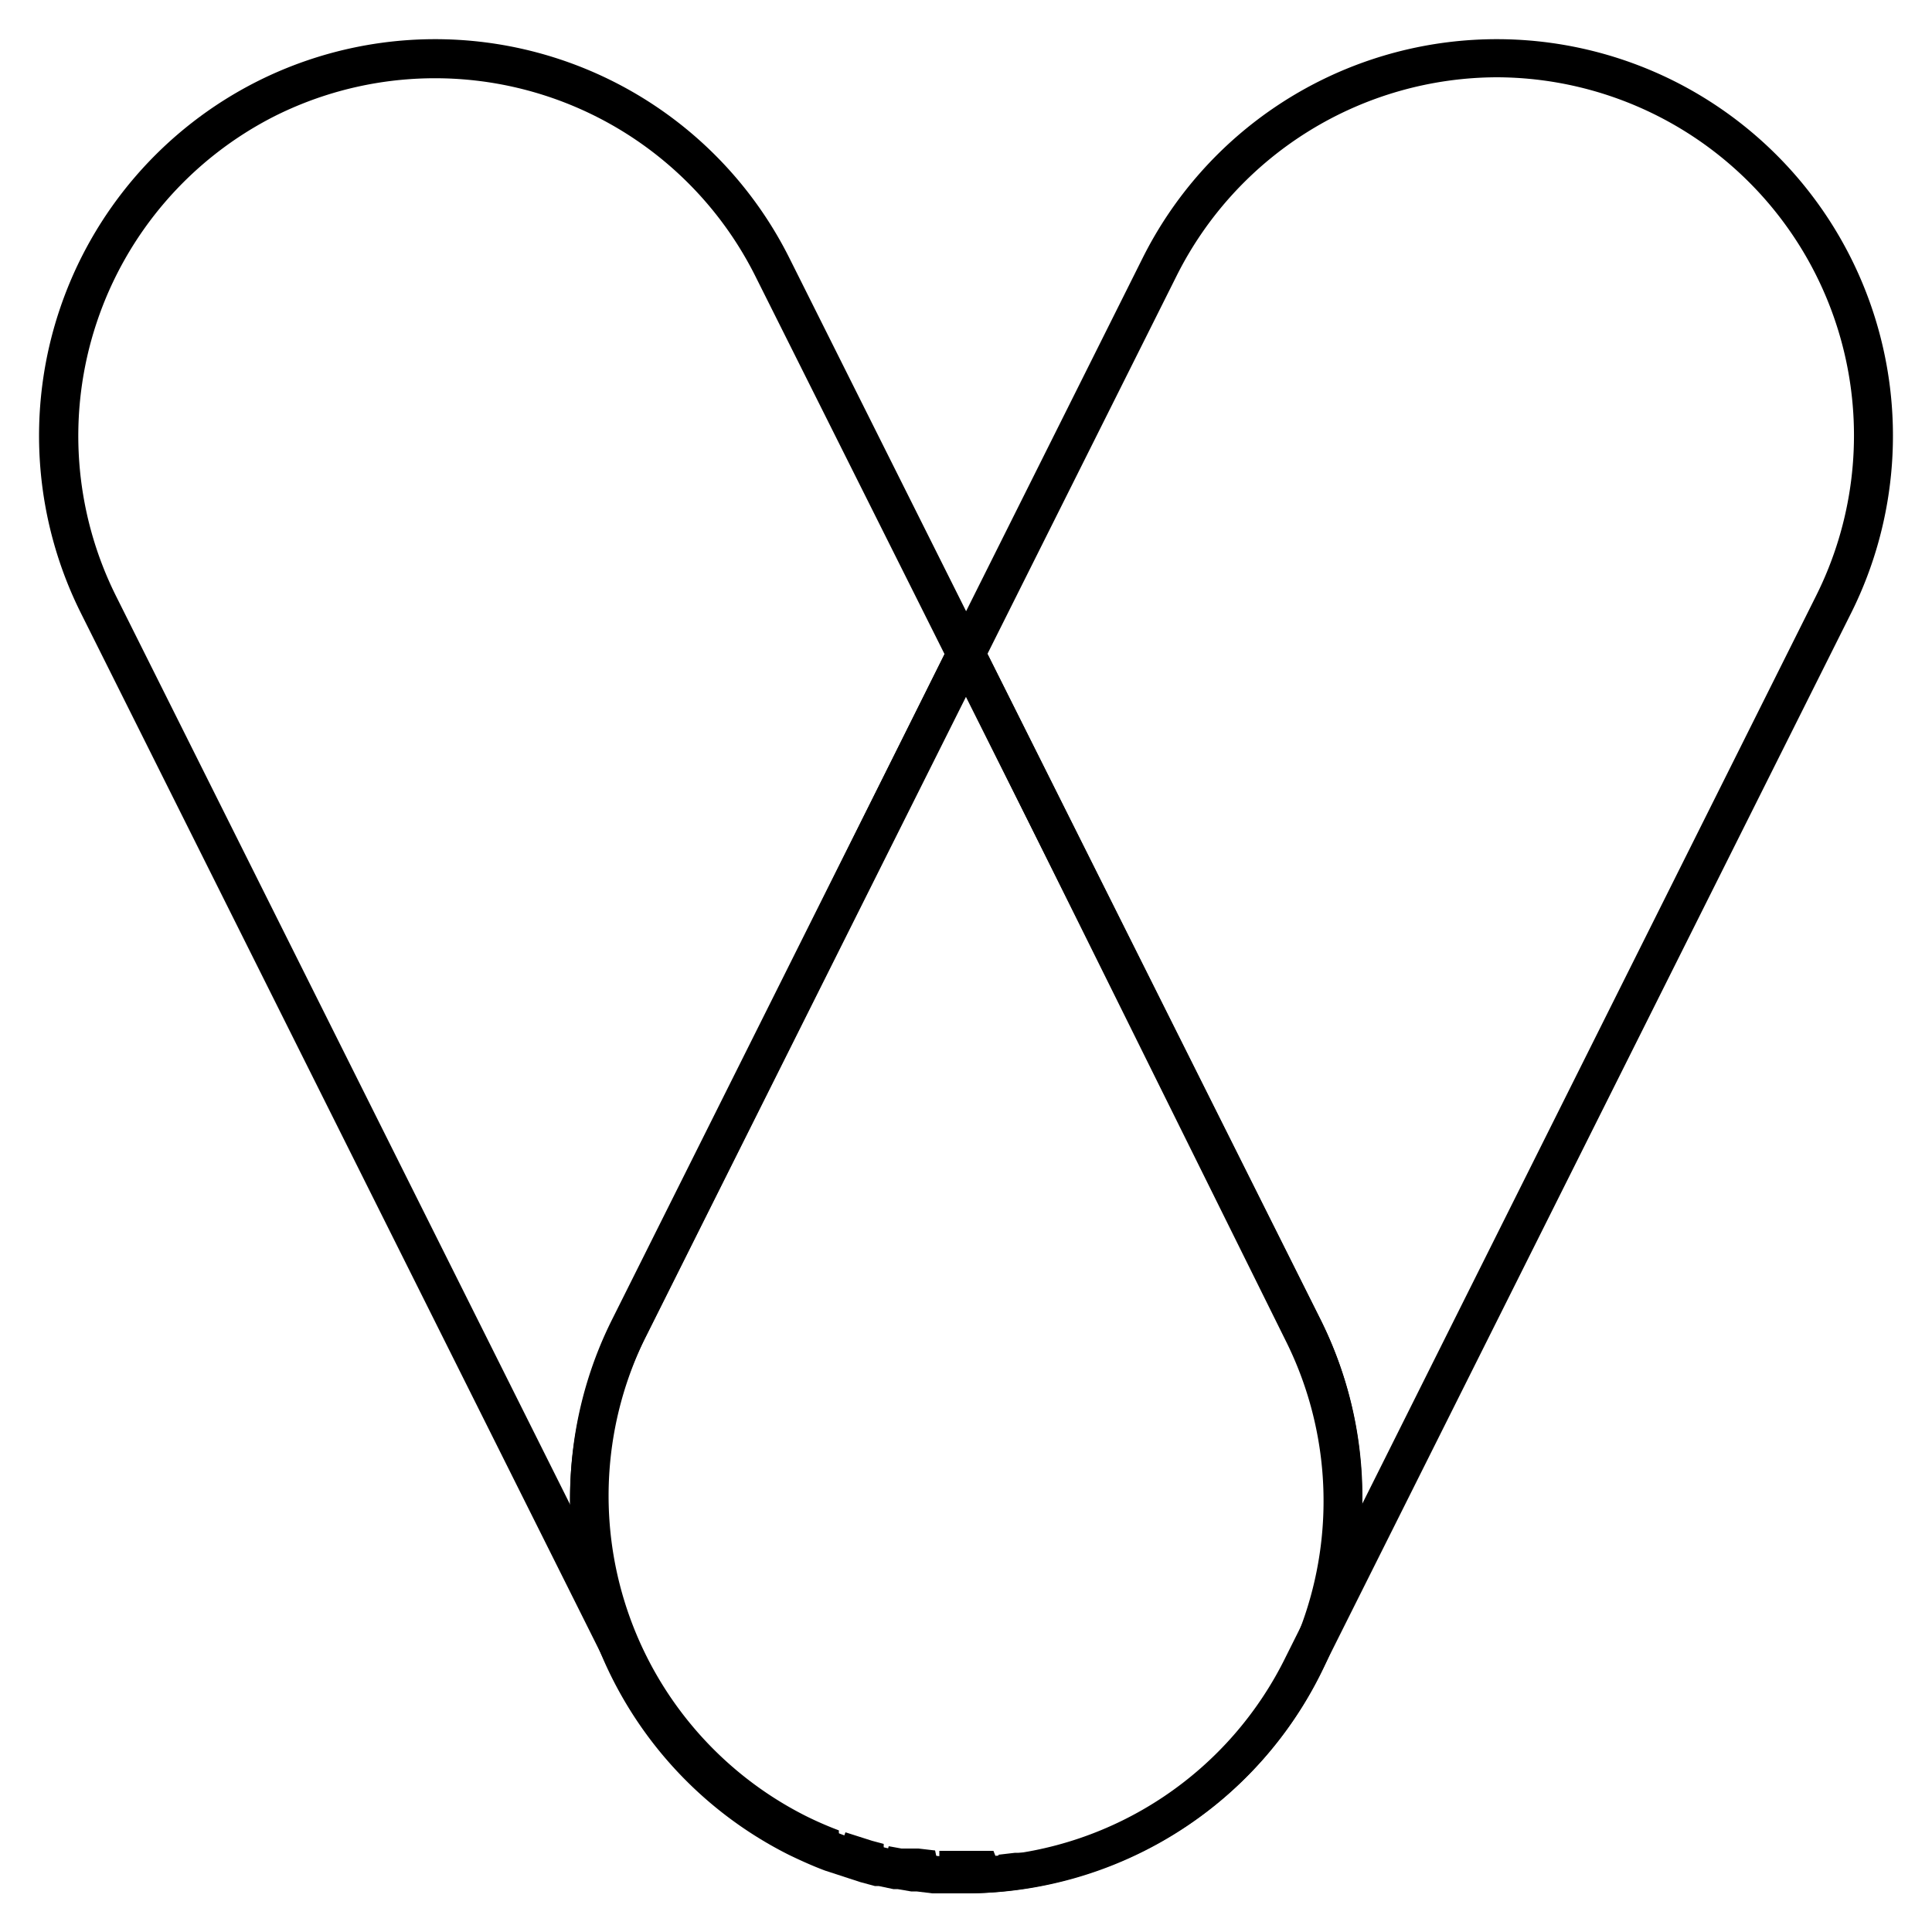
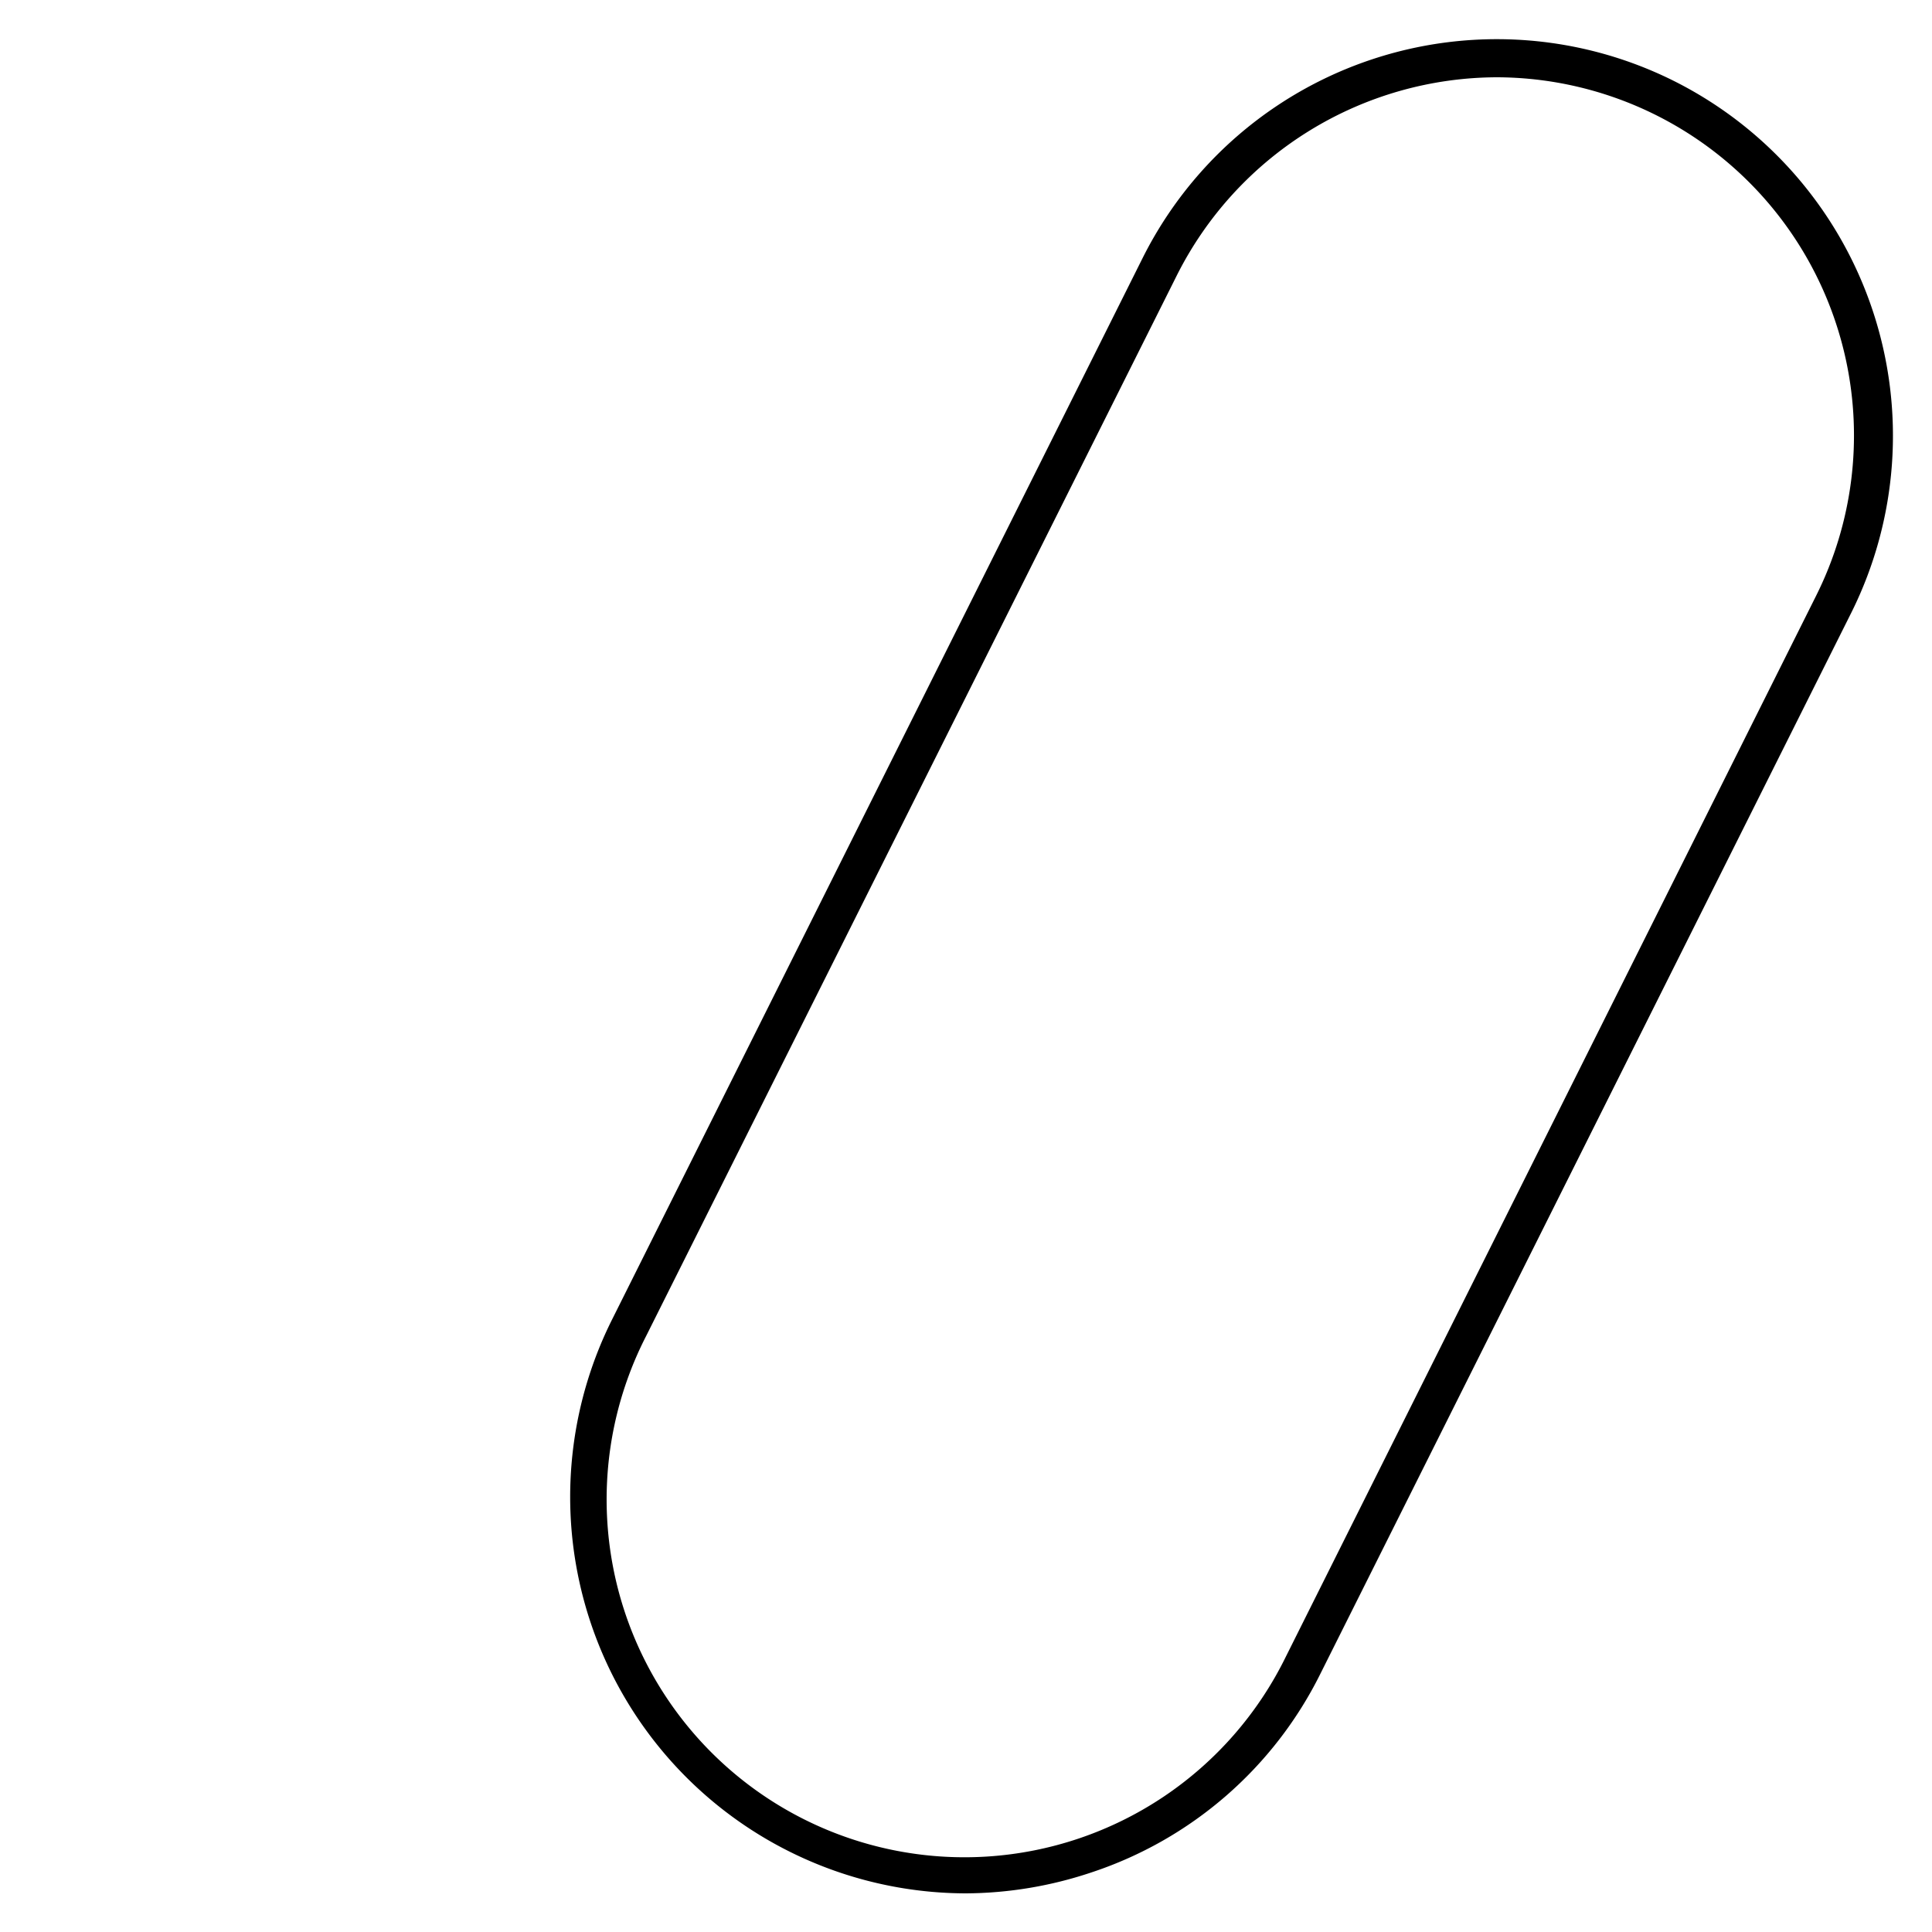
<svg xmlns="http://www.w3.org/2000/svg" id="Capa_1" data-name="Capa 1" viewBox="0 0 50 50">
  <title>Mesa de trabajo 9</title>
  <g id="_Grupo_" data-name="&lt;Grupo&gt;">
    <g id="_Grupo_2" data-name="&lt;Grupo&gt;">
      <path d="M25,49a10.26,10.26,0,0,1-9.16-14.85L29.57,6.68A10.25,10.25,0,0,1,43.33,2.1h0a10.27,10.27,0,0,1,4.58,13.76L34.17,43.32a10.18,10.18,0,0,1-5.93,5.14A10.38,10.38,0,0,1,25,49ZM38.75,2a9.3,9.3,0,0,0-8.29,5.12L16.72,34.58a9.26,9.26,0,1,0,16.56,8.29L47,15.42A9.27,9.27,0,0,0,38.75,2Z" />
    </g>
    <g id="_Grupo_3" data-name="&lt;Grupo&gt;">
-       <path d="M25,49a10.38,10.38,0,0,1-3.25-.53,10.18,10.18,0,0,1-5.93-5.14L2.09,15.86A10.27,10.27,0,0,1,6.67,2.1h0A10.25,10.25,0,0,1,20.43,6.68L34.17,34.14A10.26,10.26,0,0,1,25,49ZM7.12,3A9.28,9.28,0,0,0,3,15.42L16.72,42.87a9.26,9.26,0,1,0,16.56-8.29L19.54,7.13A9.27,9.27,0,0,0,7.12,3Z" />
-     </g>
+       </g>
    <g id="_Grupo_4" data-name="&lt;Grupo&gt;">
-       <path d="M25,49l-.87,0-.41-.05h-.14l-.35-.06-.11,0-.38-.08-.1,0-.37-.1-.92-.3c-.32-.12-.63-.26-.94-.41h0a10.27,10.27,0,0,1-4.58-13.76L25,15.81l9.17,18.33A10.27,10.27,0,0,1,29.59,47.9c-.31.15-.62.29-.94.41l-.92.3-.33.09-.14,0-.36.08-.13,0-.36.06h-.13l-.34,0Zm-2-1.22.33.06.11,0,.33,0,.43.05.11.51,0-.5.7,0,.7,0,.19.48L25.84,48l.43-.05.33,0,.11,0,.33-.06.24.45-.12-.48.3-.08.69-.22.32.41-.18-.46a9.1,9.1,0,0,0,.85-.37,9.28,9.28,0,0,0,4.14-12.43L25,18,16.72,34.58A9.28,9.28,0,0,0,20.86,47h0a9.1,9.1,0,0,0,.85.37l0,.52.17-.47.69.22.3.08v.52Z" />
-     </g>
+       </g>
  </g>
</svg>